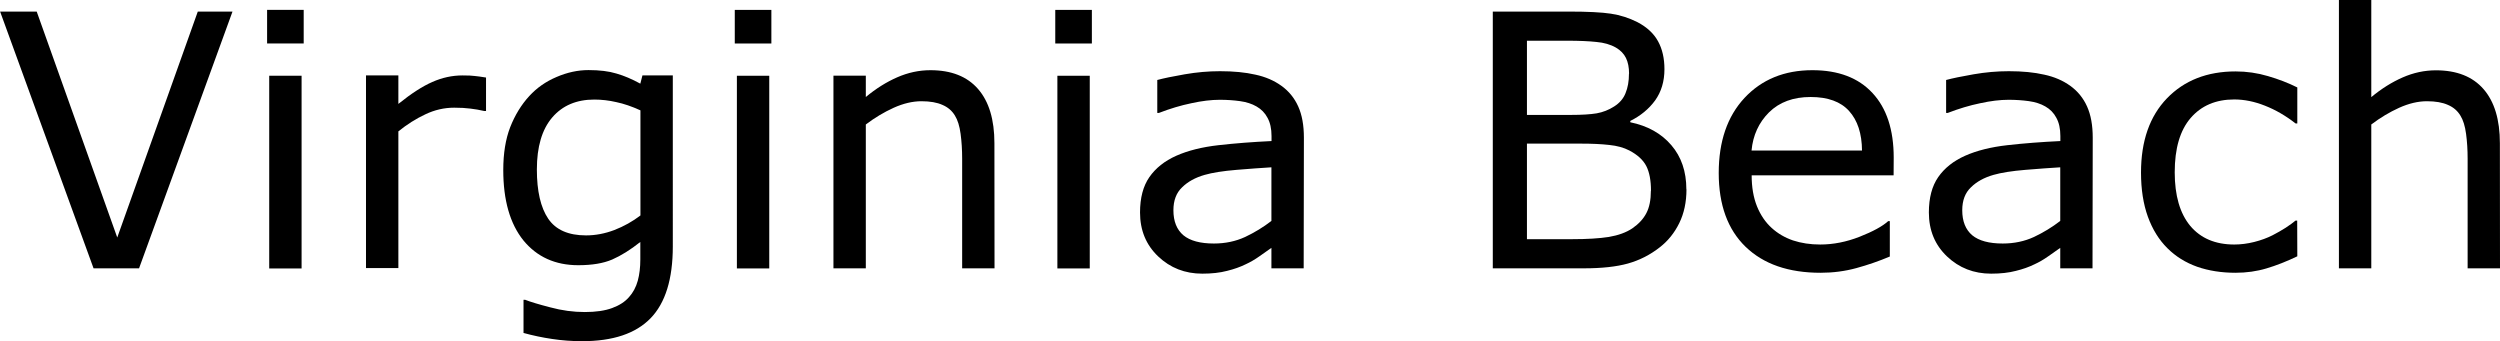
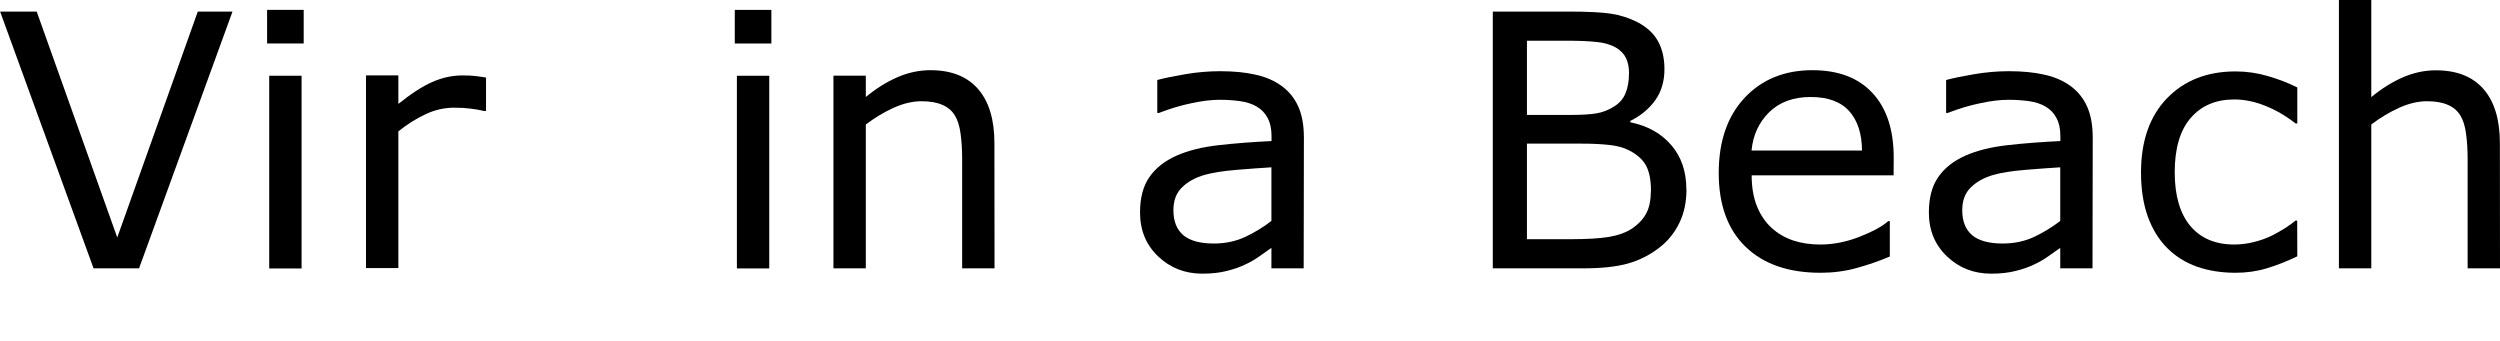
<svg xmlns="http://www.w3.org/2000/svg" id="svg8" version="1.1" viewBox="0 0 22.473 3.068" height="3.068mm" width="22.473mm">
  <defs id="defs2" />
  <g transform="translate(-37.838,-166.076)" id="layer1">
    <g aria-label="Virginia Beach" id="text12" style="font-weight:500;font-size:3.175px;line-height:1.25;font-family:'Helvetica Neue';-inkscape-font-specification:'Helvetica Neue, Medium';letter-spacing:0px;word-spacing:0px;stroke-width:0.265">
-       <path d="m 39.928,166.18 -0.84,2.308 h -0.409 l -0.84,-2.308 h 0.329 l 0.724,2.031 0.724,-2.031 z" id="path313" />
+       <path d="m 39.928,166.18 -0.84,2.308 h -0.409 l -0.84,-2.308 h 0.329 l 0.724,2.031 0.724,-2.031 " id="path313" />
      <path d="M 40.568,166.467 H 40.239 v -0.302 h 0.329 z m -0.019,2.022 h -0.291 v -1.732 h 0.291 z" id="path315" />
      <path d="m 42.207,167.074 h -0.015 q -0.065,-0.015 -0.127,-0.022 -0.06,-0.008 -0.144,-0.008 -0.135,0 -0.26,0.06 -0.126,0.059 -0.242,0.153 v 1.229 h -0.291 v -1.732 h 0.291 v 0.256 q 0.174,-0.14 0.305,-0.197 0.133,-0.059 0.271,-0.059 0.076,0 0.11,0.005 0.034,0.003 0.102,0.014 z" id="path317" />
-       <path d="m 43.886,168.291 q 0,0.44 -0.2,0.646 -0.2,0.206 -0.615,0.206 -0.138,0 -0.27,-0.02 -0.13,-0.019 -0.257,-0.054 v -0.298 h 0.015 q 0.071,0.028 0.226,0.068 0.155,0.042 0.31,0.042 0.149,0 0.246,-0.036 0.098,-0.036 0.152,-0.099 0.054,-0.06 0.078,-0.146 0.023,-0.085 0.023,-0.191 v -0.158 q -0.132,0.105 -0.253,0.158 -0.119,0.051 -0.305,0.051 -0.31,0 -0.493,-0.223 -0.181,-0.225 -0.181,-0.633 0,-0.223 0.062,-0.384 0.064,-0.163 0.172,-0.281 0.101,-0.11 0.245,-0.171 0.144,-0.062 0.287,-0.062 0.15,0 0.251,0.031 0.102,0.029 0.215,0.091 l 0.019,-0.074 h 0.273 z m -0.291,-0.279 v -0.944 q -0.116,-0.053 -0.217,-0.074 -0.099,-0.023 -0.198,-0.023 -0.24,0 -0.378,0.161 -0.138,0.161 -0.138,0.468 0,0.291 0.102,0.442 0.102,0.15 0.34,0.15 0.127,0 0.254,-0.048 0.129,-0.05 0.236,-0.132 z" id="path319" />
      <path d="m 44.772,166.467 h -0.329 v -0.302 h 0.329 z m -0.019,2.022 h -0.291 v -1.732 h 0.291 z" id="path321" />
      <path d="m 46.778,168.488 h -0.291 v -0.986 q 0,-0.119 -0.014,-0.223 -0.014,-0.105 -0.051,-0.164 -0.039,-0.065 -0.112,-0.096 -0.073,-0.033 -0.189,-0.033 -0.119,0 -0.25,0.059 -0.13,0.059 -0.25,0.15 v 1.293 h -0.291 v -1.732 h 0.291 v 0.192 q 0.136,-0.113 0.282,-0.177 0.146,-0.064 0.299,-0.064 0.281,0 0.428,0.169 0.147,0.169 0.147,0.487 z" id="path323" />
-       <path d="m 47.653,166.467 h -0.329 v -0.302 h 0.329 z m -0.019,2.022 h -0.291 v -1.732 h 0.291 z" id="path325" />
      <path d="m 49.557,168.488 h -0.29 v -0.184 q -0.039,0.026 -0.105,0.074 -0.065,0.046 -0.127,0.074 -0.073,0.036 -0.167,0.059 -0.095,0.025 -0.222,0.025 -0.234,0 -0.397,-0.155 -0.163,-0.155 -0.163,-0.395 0,-0.197 0.084,-0.318 0.085,-0.122 0.242,-0.192 0.158,-0.07 0.38,-0.095 0.222,-0.025 0.476,-0.037 v -0.045 q 0,-0.099 -0.036,-0.164 -0.034,-0.065 -0.099,-0.102 -0.062,-0.036 -0.149,-0.048 -0.087,-0.012 -0.181,-0.012 -0.115,0 -0.256,0.031 -0.141,0.029 -0.291,0.087 h -0.015 v -0.296 q 0.085,-0.023 0.246,-0.051 0.161,-0.028 0.318,-0.028 0.183,0 0.318,0.031 0.136,0.029 0.236,0.102 0.098,0.071 0.149,0.184 0.051,0.113 0.051,0.281 z m -0.29,-0.426 v -0.482 q -0.133,0.008 -0.315,0.023 -0.18,0.015 -0.285,0.045 -0.126,0.036 -0.203,0.112 -0.078,0.074 -0.078,0.206 0,0.149 0.09,0.225 0.09,0.074 0.274,0.074 0.153,0 0.281,-0.059 0.127,-0.06 0.236,-0.144 z" id="path327" />
      <path d="m 52.998,167.778 q 0,0.172 -0.065,0.304 -0.065,0.132 -0.175,0.217 -0.13,0.102 -0.287,0.146 -0.155,0.043 -0.395,0.043 h -0.819 v -2.308 h 0.684 q 0.253,0 0.378,0.019 0.126,0.019 0.24,0.077 0.127,0.067 0.184,0.172 0.057,0.104 0.057,0.25 0,0.164 -0.084,0.281 -0.084,0.115 -0.223,0.184 v 0.012 q 0.234,0.048 0.369,0.206 0.135,0.157 0.135,0.397 z m -0.516,-1.04 q 0,-0.084 -0.028,-0.141 -0.028,-0.057 -0.09,-0.093 -0.073,-0.042 -0.177,-0.051 -0.104,-0.011 -0.257,-0.011 H 51.564 v 0.667 h 0.397 q 0.144,0 0.229,-0.014 0.085,-0.015 0.158,-0.062 0.073,-0.046 0.102,-0.119 0.031,-0.074 0.031,-0.175 z m 0.197,1.053 q 0,-0.14 -0.042,-0.222 -0.042,-0.082 -0.152,-0.14 -0.074,-0.039 -0.181,-0.05 -0.105,-0.012 -0.257,-0.012 H 51.564 v 0.859 h 0.406 q 0.202,0 0.33,-0.02 0.129,-0.022 0.211,-0.077 0.087,-0.06 0.127,-0.138 0.04,-0.077 0.04,-0.2 z" id="path329" />
      <path d="m 54.86,167.652 h -1.276 q 0,0.16 0.048,0.279 0.048,0.118 0.132,0.194 0.081,0.074 0.191,0.112 0.112,0.037 0.245,0.037 0.177,0 0.355,-0.07 0.18,-0.071 0.256,-0.14 h 0.015 v 0.318 q -0.147,0.062 -0.301,0.104 -0.153,0.042 -0.322,0.042 -0.431,0 -0.673,-0.233 -0.242,-0.234 -0.242,-0.664 0,-0.425 0.231,-0.674 0.233,-0.25 0.611,-0.25 0.35,0 0.54,0.205 0.191,0.205 0.191,0.581 z m -0.284,-0.223 q -0.002,-0.229 -0.116,-0.355 -0.113,-0.126 -0.346,-0.126 -0.234,0 -0.374,0.138 -0.138,0.138 -0.157,0.343 z" id="path331" />
      <path d="m 56.648,168.488 h -0.29 v -0.184 q -0.039,0.026 -0.105,0.074 -0.065,0.046 -0.127,0.074 -0.073,0.036 -0.167,0.059 -0.095,0.025 -0.222,0.025 -0.234,0 -0.397,-0.155 -0.163,-0.155 -0.163,-0.395 0,-0.197 0.084,-0.318 0.085,-0.122 0.242,-0.192 0.158,-0.07 0.38,-0.095 0.222,-0.025 0.476,-0.037 v -0.045 q 0,-0.099 -0.036,-0.164 -0.034,-0.065 -0.099,-0.102 -0.062,-0.036 -0.149,-0.048 -0.087,-0.012 -0.181,-0.012 -0.115,0 -0.256,0.031 -0.141,0.029 -0.291,0.087 h -0.015 v -0.296 q 0.085,-0.023 0.246,-0.051 0.161,-0.028 0.318,-0.028 0.183,0 0.318,0.031 0.136,0.029 0.236,0.102 0.098,0.071 0.149,0.184 0.051,0.113 0.051,0.281 z m -0.29,-0.426 v -0.482 q -0.133,0.008 -0.315,0.023 -0.18,0.015 -0.285,0.045 -0.126,0.036 -0.203,0.112 -0.078,0.074 -0.078,0.206 0,0.149 0.09,0.225 0.09,0.074 0.274,0.074 0.153,0 0.281,-0.059 0.127,-0.06 0.236,-0.144 z" id="path333" />
      <path d="m 58.489,168.38 q -0.146,0.07 -0.278,0.109 -0.13,0.039 -0.278,0.039 -0.188,0 -0.344,-0.054 -0.157,-0.056 -0.268,-0.167 -0.113,-0.112 -0.175,-0.282 -0.062,-0.171 -0.062,-0.398 0,-0.425 0.233,-0.667 0.234,-0.242 0.617,-0.242 0.149,0 0.291,0.042 0.144,0.042 0.264,0.102 v 0.324 h -0.015 q -0.133,-0.104 -0.276,-0.16 -0.141,-0.056 -0.276,-0.056 -0.248,0 -0.392,0.167 -0.143,0.166 -0.143,0.488 0,0.313 0.14,0.482 0.141,0.167 0.395,0.167 0.088,0 0.18,-0.023 0.091,-0.023 0.164,-0.06 0.064,-0.033 0.119,-0.068 0.056,-0.037 0.088,-0.064 h 0.015 z" id="path335" />
      <path d="m 60.311,168.488 h -0.291 v -0.986 q 0,-0.119 -0.014,-0.223 -0.014,-0.105 -0.051,-0.164 -0.039,-0.065 -0.112,-0.096 -0.073,-0.033 -0.189,-0.033 -0.119,0 -0.25,0.059 -0.13,0.059 -0.25,0.15 v 1.293 h -0.291 v -2.412 h 0.291 v 0.873 q 0.136,-0.113 0.282,-0.177 0.146,-0.064 0.299,-0.064 0.281,0 0.428,0.169 0.147,0.169 0.147,0.487 z" id="path337" />
    </g>
  </g>
</svg>